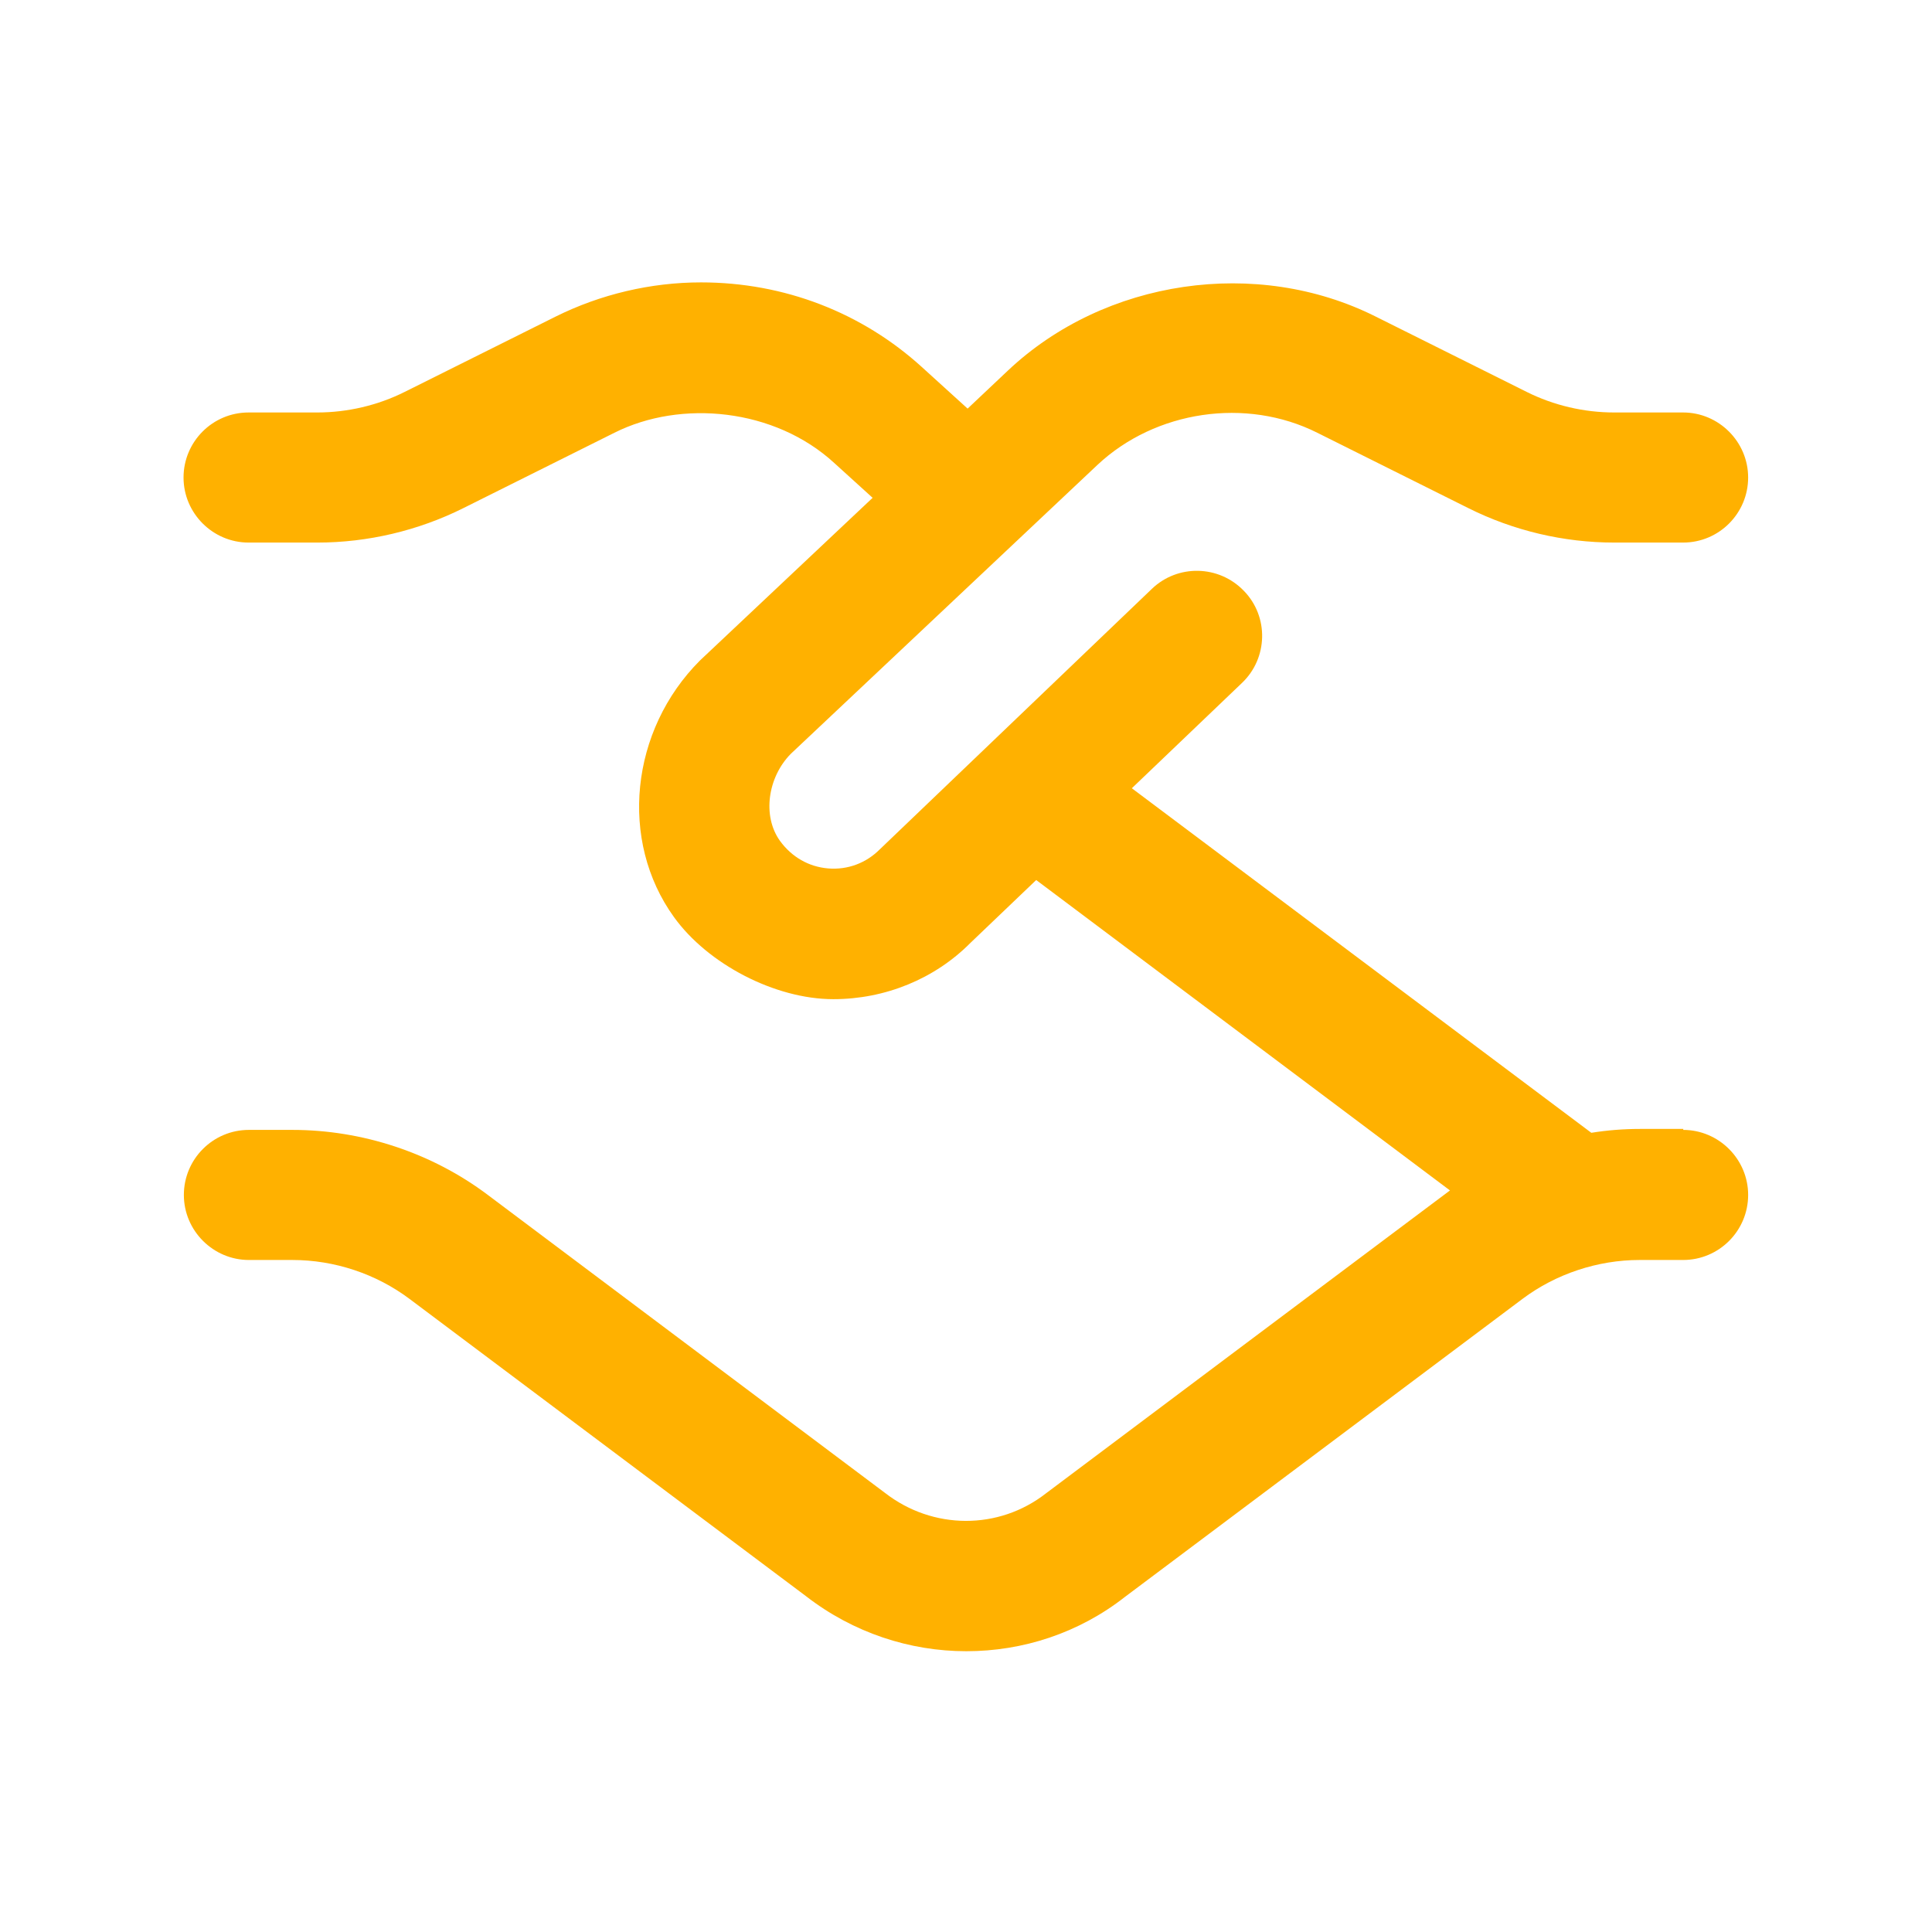
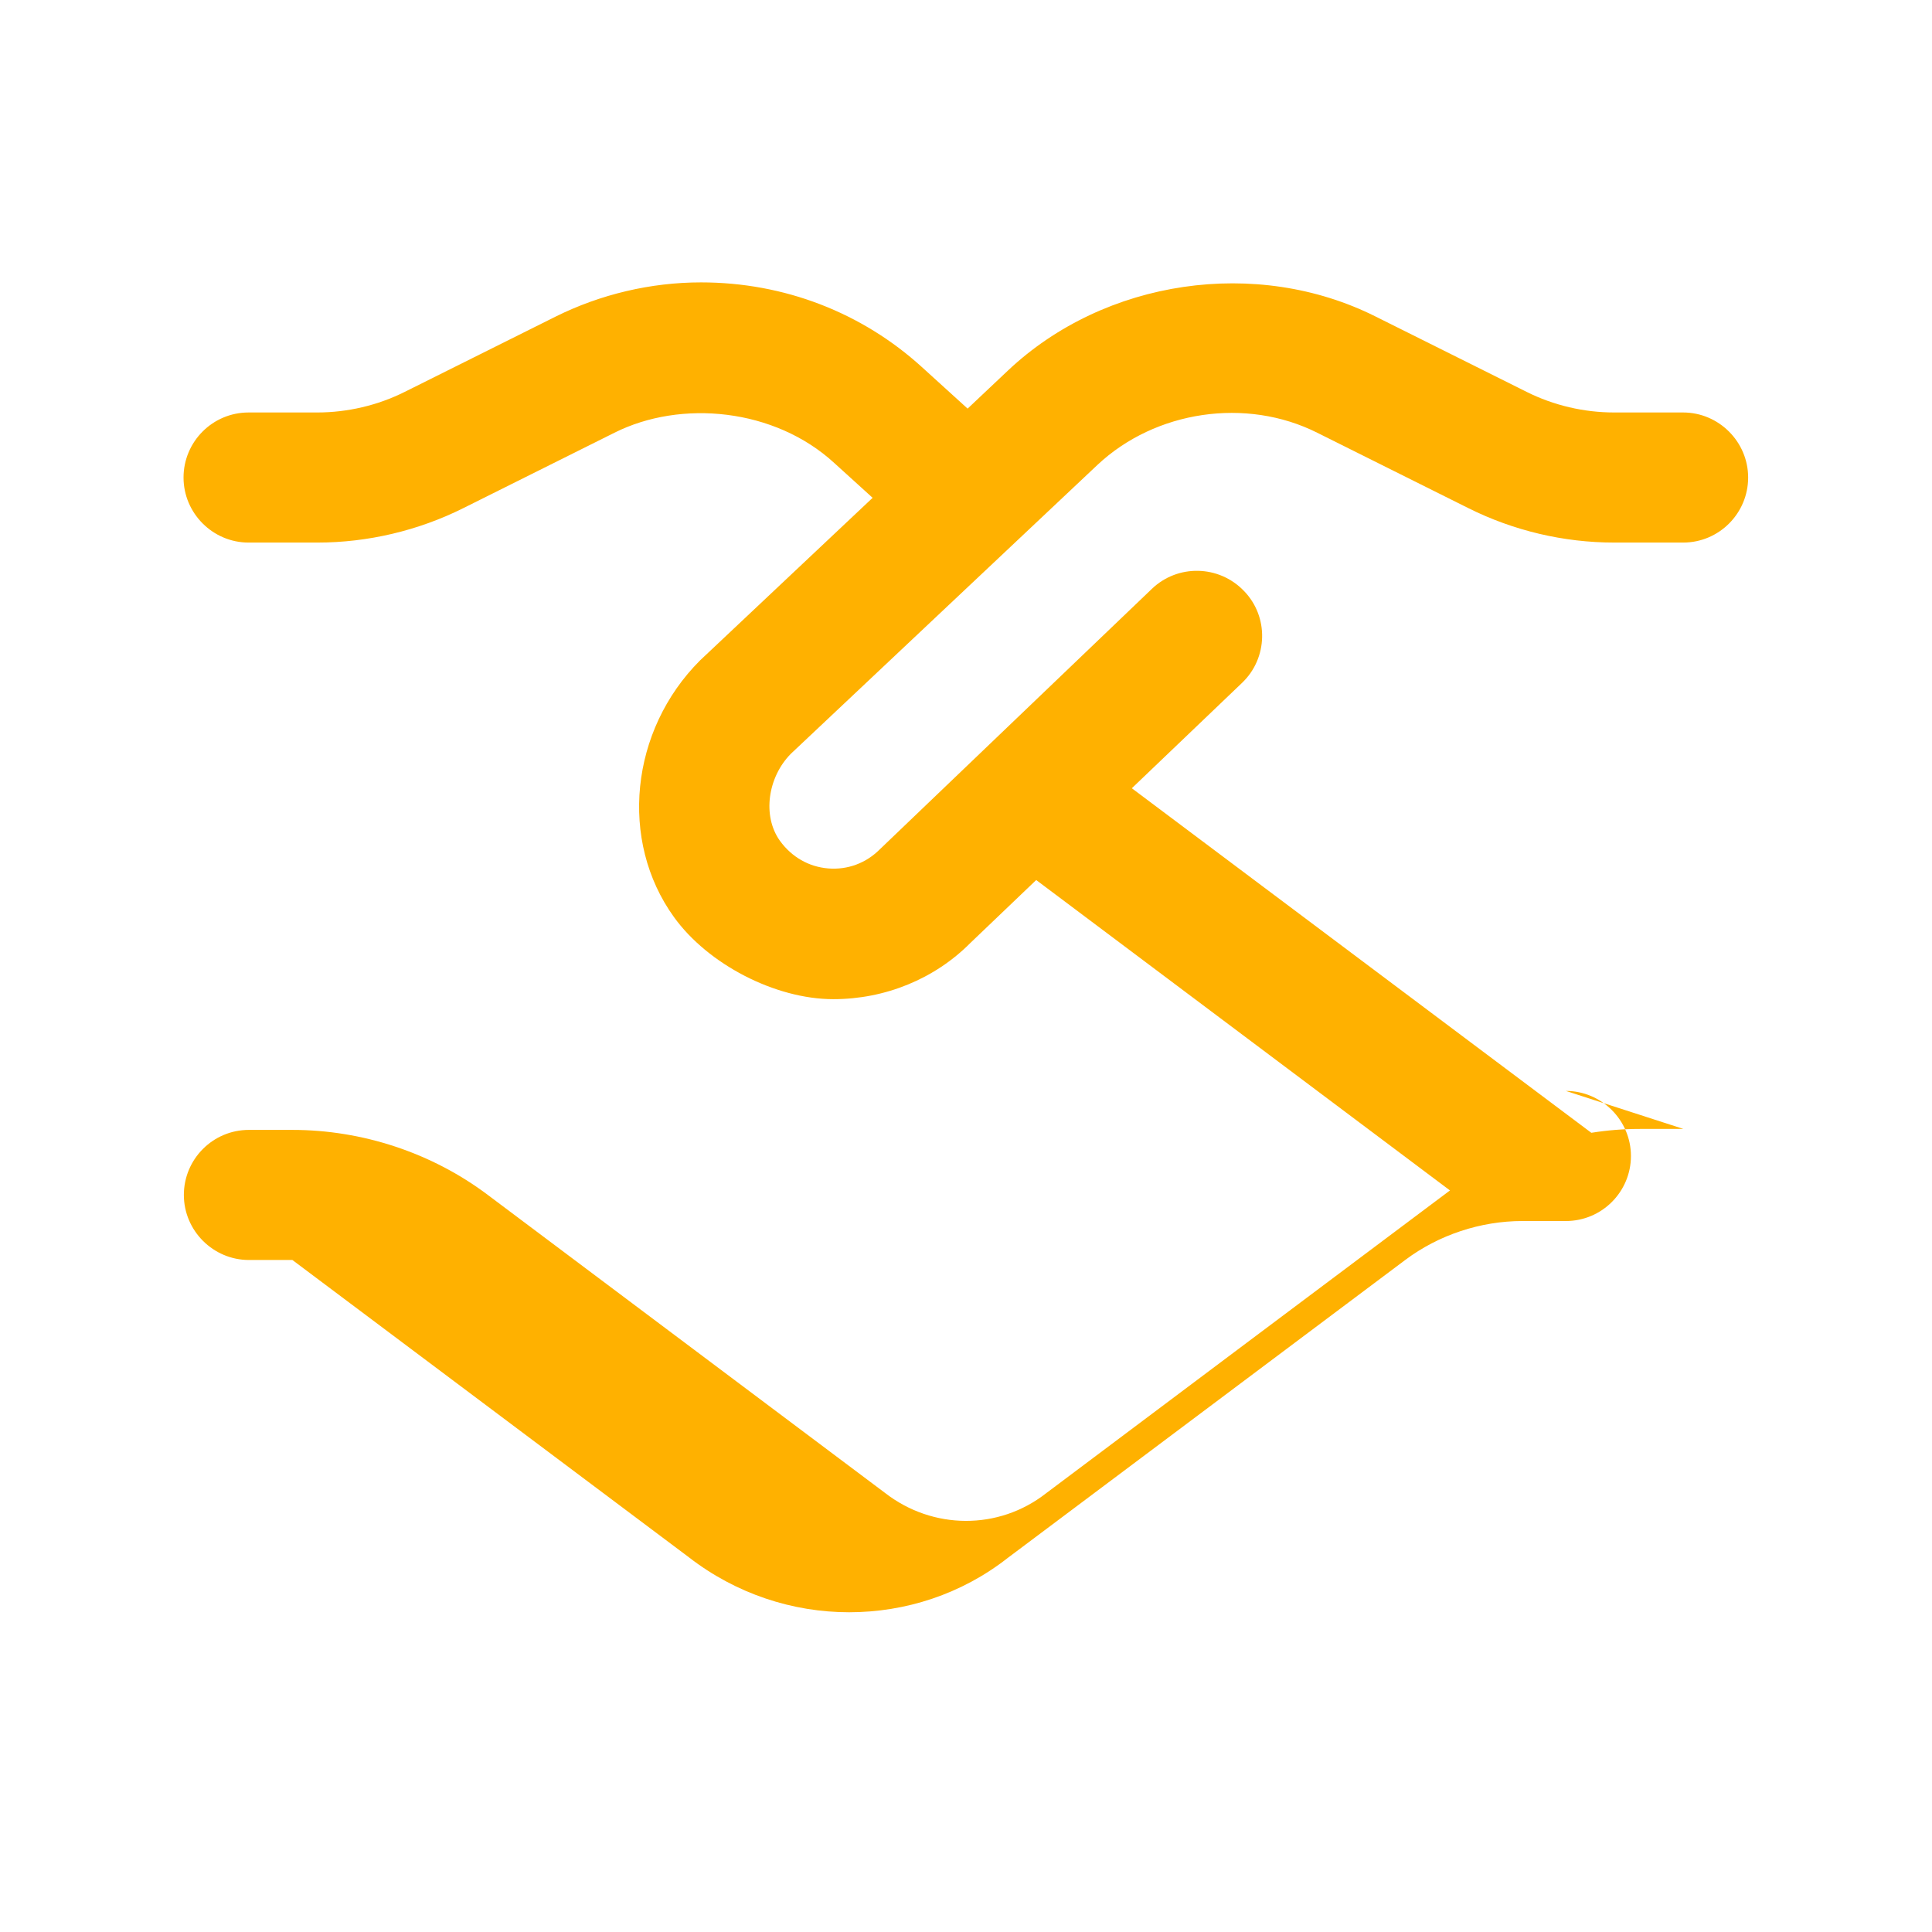
<svg xmlns="http://www.w3.org/2000/svg" id="txt" viewBox="0 0 60 60">
  <defs>
    <style>
      .cls-1 {
        fill: #ffb100;
      }
    </style>
  </defs>
-   <path class="cls-1" d="M52.28,35.06h-1.35c-.51,0-1.01.04-1.51.12l-14.27-10.7,3.42-3.27c.81-.77.84-2.06.06-2.86-.78-.81-2.06-.83-2.86-.06l-8.45,8.09c-.42.42-.99.64-1.6.59-.6-.05-1.13-.35-1.5-.86-.55-.77-.38-1.97.34-2.7l9.52-8.97c1.8-1.69,4.62-2.11,6.83-1l4.69,2.34c1.4.7,2.96,1.07,4.53,1.07h2.14c1.12,0,2.02-.91,2.02-2.02s-.91-2.02-2.02-2.02h-2.14c-.94,0-1.88-.22-2.72-.64l-4.69-2.34c-3.69-1.85-8.41-1.16-11.42,1.68l-1.25,1.18-1.42-1.29c-1.86-1.69-4.27-2.63-6.86-2.63-1.56,0-3.12.37-4.51,1.06l-4.69,2.34c-.84.42-1.78.64-2.72.64h-2.13c-1.12,0-2.02.91-2.02,2.02s.91,2.02,2.02,2.02h2.14c1.56,0,3.13-.37,4.53-1.07l4.69-2.34c2.07-1.04,4.98-.76,6.83.94l1.19,1.08-5.36,5.05c-2.17,2.17-2.52,5.6-.81,7.97,1.05,1.46,3.14,2.55,4.95,2.55,1.61,0,3.15-.63,4.26-1.75l2.04-1.95,12.85,9.64c-.06.04-12.55,9.41-12.55,9.41-1.46,1.14-3.51,1.14-5-.02l-12.33-9.25c-1.74-1.31-3.9-2.02-6.07-2.02h-1.35c-1.12,0-2.02.91-2.02,2.02s.91,2.02,2.02,2.02h1.35c1.31,0,2.6.43,3.64,1.21l12.31,9.23c1.47,1.14,3.23,1.71,4.98,1.71s3.49-.56,4.93-1.69l12.34-9.25c1.04-.78,2.34-1.21,3.64-1.21h1.35c1.12,0,2.02-.91,2.02-2.02s-.91-2.02-2.02-2.02h0Z" />
+   <path class="cls-1" d="M52.28,35.06h-1.35c-.51,0-1.01.04-1.51.12l-14.27-10.7,3.42-3.27c.81-.77.84-2.06.06-2.86-.78-.81-2.06-.83-2.86-.06l-8.45,8.09c-.42.42-.99.64-1.6.59-.6-.05-1.13-.35-1.5-.86-.55-.77-.38-1.97.34-2.7l9.52-8.97c1.8-1.69,4.62-2.11,6.83-1l4.69,2.34c1.4.7,2.96,1.07,4.53,1.07h2.14c1.12,0,2.02-.91,2.02-2.02s-.91-2.02-2.02-2.02h-2.14c-.94,0-1.88-.22-2.72-.64l-4.69-2.34c-3.69-1.85-8.41-1.16-11.42,1.68l-1.25,1.18-1.42-1.29c-1.86-1.69-4.27-2.63-6.86-2.63-1.56,0-3.12.37-4.51,1.06l-4.69,2.34c-.84.42-1.78.64-2.72.64h-2.13c-1.12,0-2.02.91-2.02,2.02s.91,2.02,2.02,2.02h2.14c1.56,0,3.13-.37,4.53-1.07l4.69-2.34c2.07-1.04,4.98-.76,6.83.94l1.19,1.08-5.36,5.05c-2.17,2.17-2.52,5.6-.81,7.97,1.05,1.46,3.14,2.55,4.95,2.55,1.61,0,3.15-.63,4.26-1.75l2.04-1.95,12.85,9.64c-.06.04-12.55,9.41-12.55,9.41-1.46,1.14-3.51,1.14-5-.02l-12.33-9.25c-1.74-1.31-3.9-2.02-6.07-2.02h-1.35c-1.12,0-2.02.91-2.02,2.02s.91,2.02,2.02,2.02h1.35l12.31,9.23c1.47,1.14,3.23,1.71,4.98,1.71s3.49-.56,4.93-1.69l12.34-9.25c1.04-.78,2.34-1.21,3.64-1.21h1.35c1.12,0,2.02-.91,2.02-2.02s-.91-2.02-2.02-2.02h0Z" />
</svg>